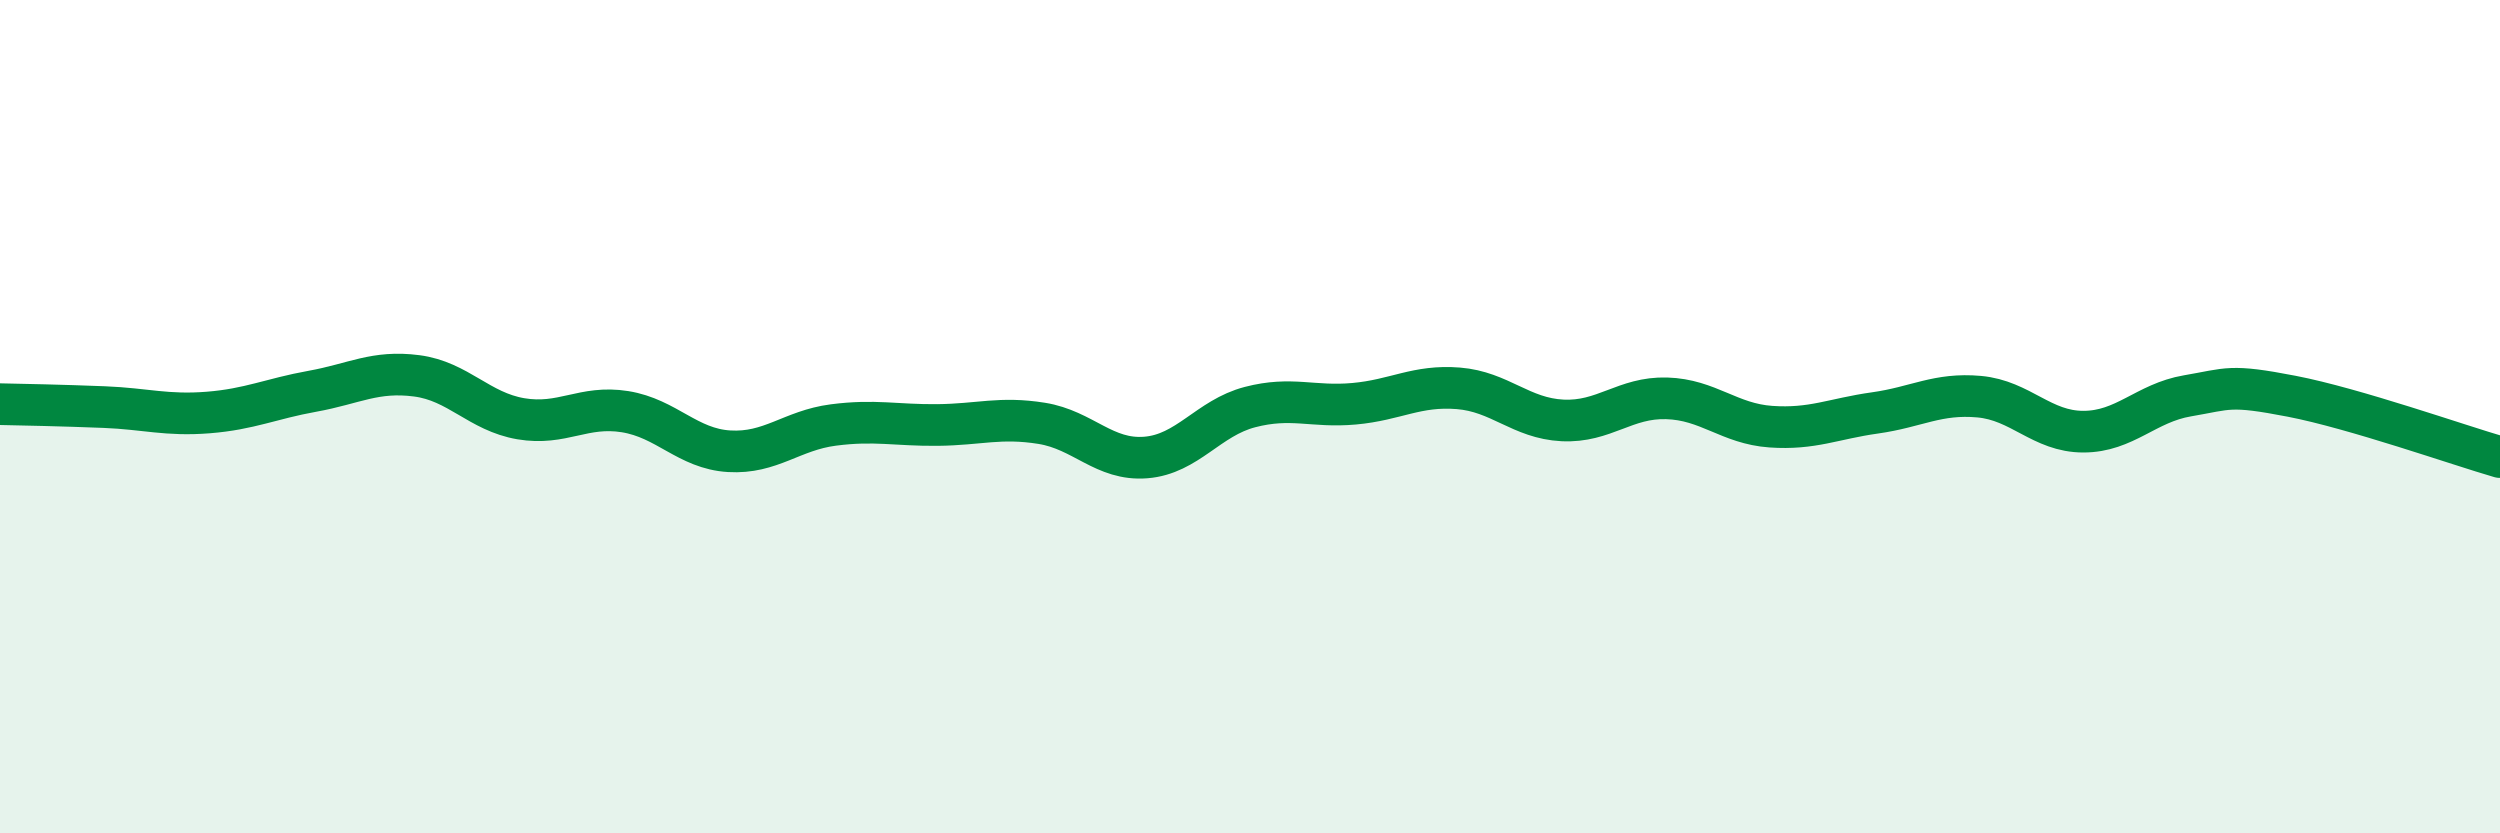
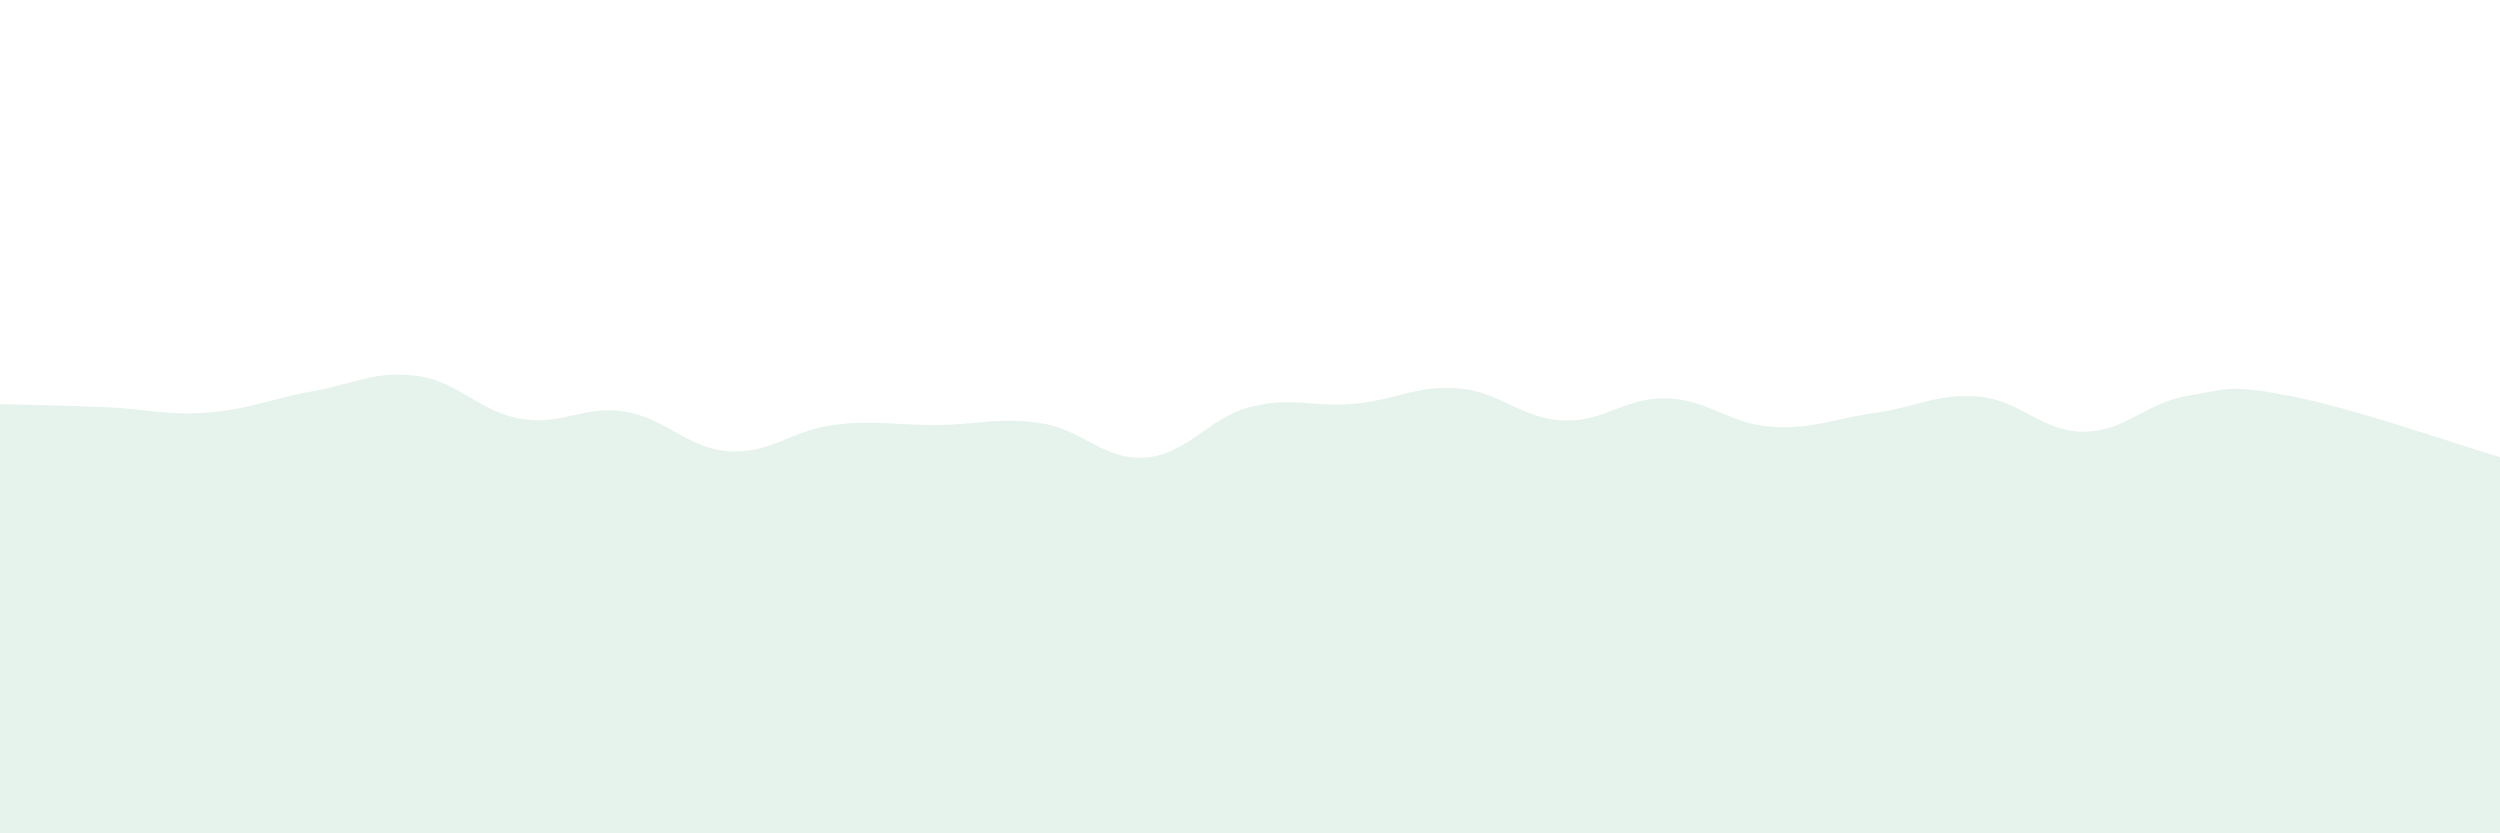
<svg xmlns="http://www.w3.org/2000/svg" width="60" height="20" viewBox="0 0 60 20">
  <path d="M 0,9.7 C 0.5,9.71 1.5,9.73 2.5,9.77 C 3.5,9.81 4,9.98 5,9.9 C 6,9.82 6.5,9.57 7.5,9.39 C 8.5,9.21 9,8.89 10,9.02 C 11,9.15 11.5,9.88 12.5,10.05 C 13.5,10.22 14,9.72 15,9.88 C 16,10.04 16.5,10.77 17.5,10.83 C 18.5,10.89 19,10.33 20,10.2 C 21,10.07 21.5,10.21 22.5,10.2 C 23.5,10.19 24,10 25,10.16 C 26,10.32 26.5,11.06 27.5,10.98 C 28.5,10.9 29,10.03 30,9.77 C 31,9.51 31.5,9.78 32.5,9.69 C 33.5,9.6 34,9.24 35,9.32 C 36,9.4 36.5,10.04 37.5,10.09 C 38.5,10.14 39,9.53 40,9.56 C 41,9.59 41.5,10.17 42.5,10.24 C 43.5,10.31 44,10.05 45,9.91 C 46,9.77 46.5,9.43 47.5,9.52 C 48.5,9.61 49,10.36 50,10.36 C 51,10.36 51.5,9.67 52.5,9.5 C 53.5,9.33 53.5,9.22 55,9.51 C 56.5,9.8 59,10.68 60,10.97L60 20L0 20Z" fill="#008740" opacity="0.1" stroke-linecap="round" stroke-linejoin="round" />
-   <path d="M 0,9.7 C 0.5,9.71 1.5,9.73 2.5,9.77 C 3.5,9.81 4,9.98 5,9.9 C 6,9.82 6.5,9.57 7.5,9.39 C 8.5,9.21 9,8.89 10,9.02 C 11,9.15 11.5,9.88 12.5,10.05 C 13.5,10.22 14,9.72 15,9.88 C 16,10.04 16.5,10.77 17.5,10.83 C 18.5,10.89 19,10.33 20,10.2 C 21,10.07 21.5,10.21 22.5,10.2 C 23.5,10.19 24,10 25,10.16 C 26,10.32 26.5,11.06 27.5,10.98 C 28.5,10.9 29,10.03 30,9.77 C 31,9.51 31.5,9.78 32.5,9.69 C 33.5,9.6 34,9.24 35,9.32 C 36,9.4 36.5,10.04 37.5,10.09 C 38.5,10.14 39,9.53 40,9.56 C 41,9.59 41.5,10.17 42.5,10.24 C 43.5,10.31 44,10.05 45,9.91 C 46,9.77 46.5,9.43 47.5,9.52 C 48.5,9.61 49,10.36 50,10.36 C 51,10.36 51.5,9.67 52.5,9.5 C 53.5,9.33 53.5,9.22 55,9.51 C 56.5,9.8 59,10.68 60,10.97" stroke="#008740" stroke-width="1" fill="none" stroke-linecap="round" stroke-linejoin="round" />
</svg>